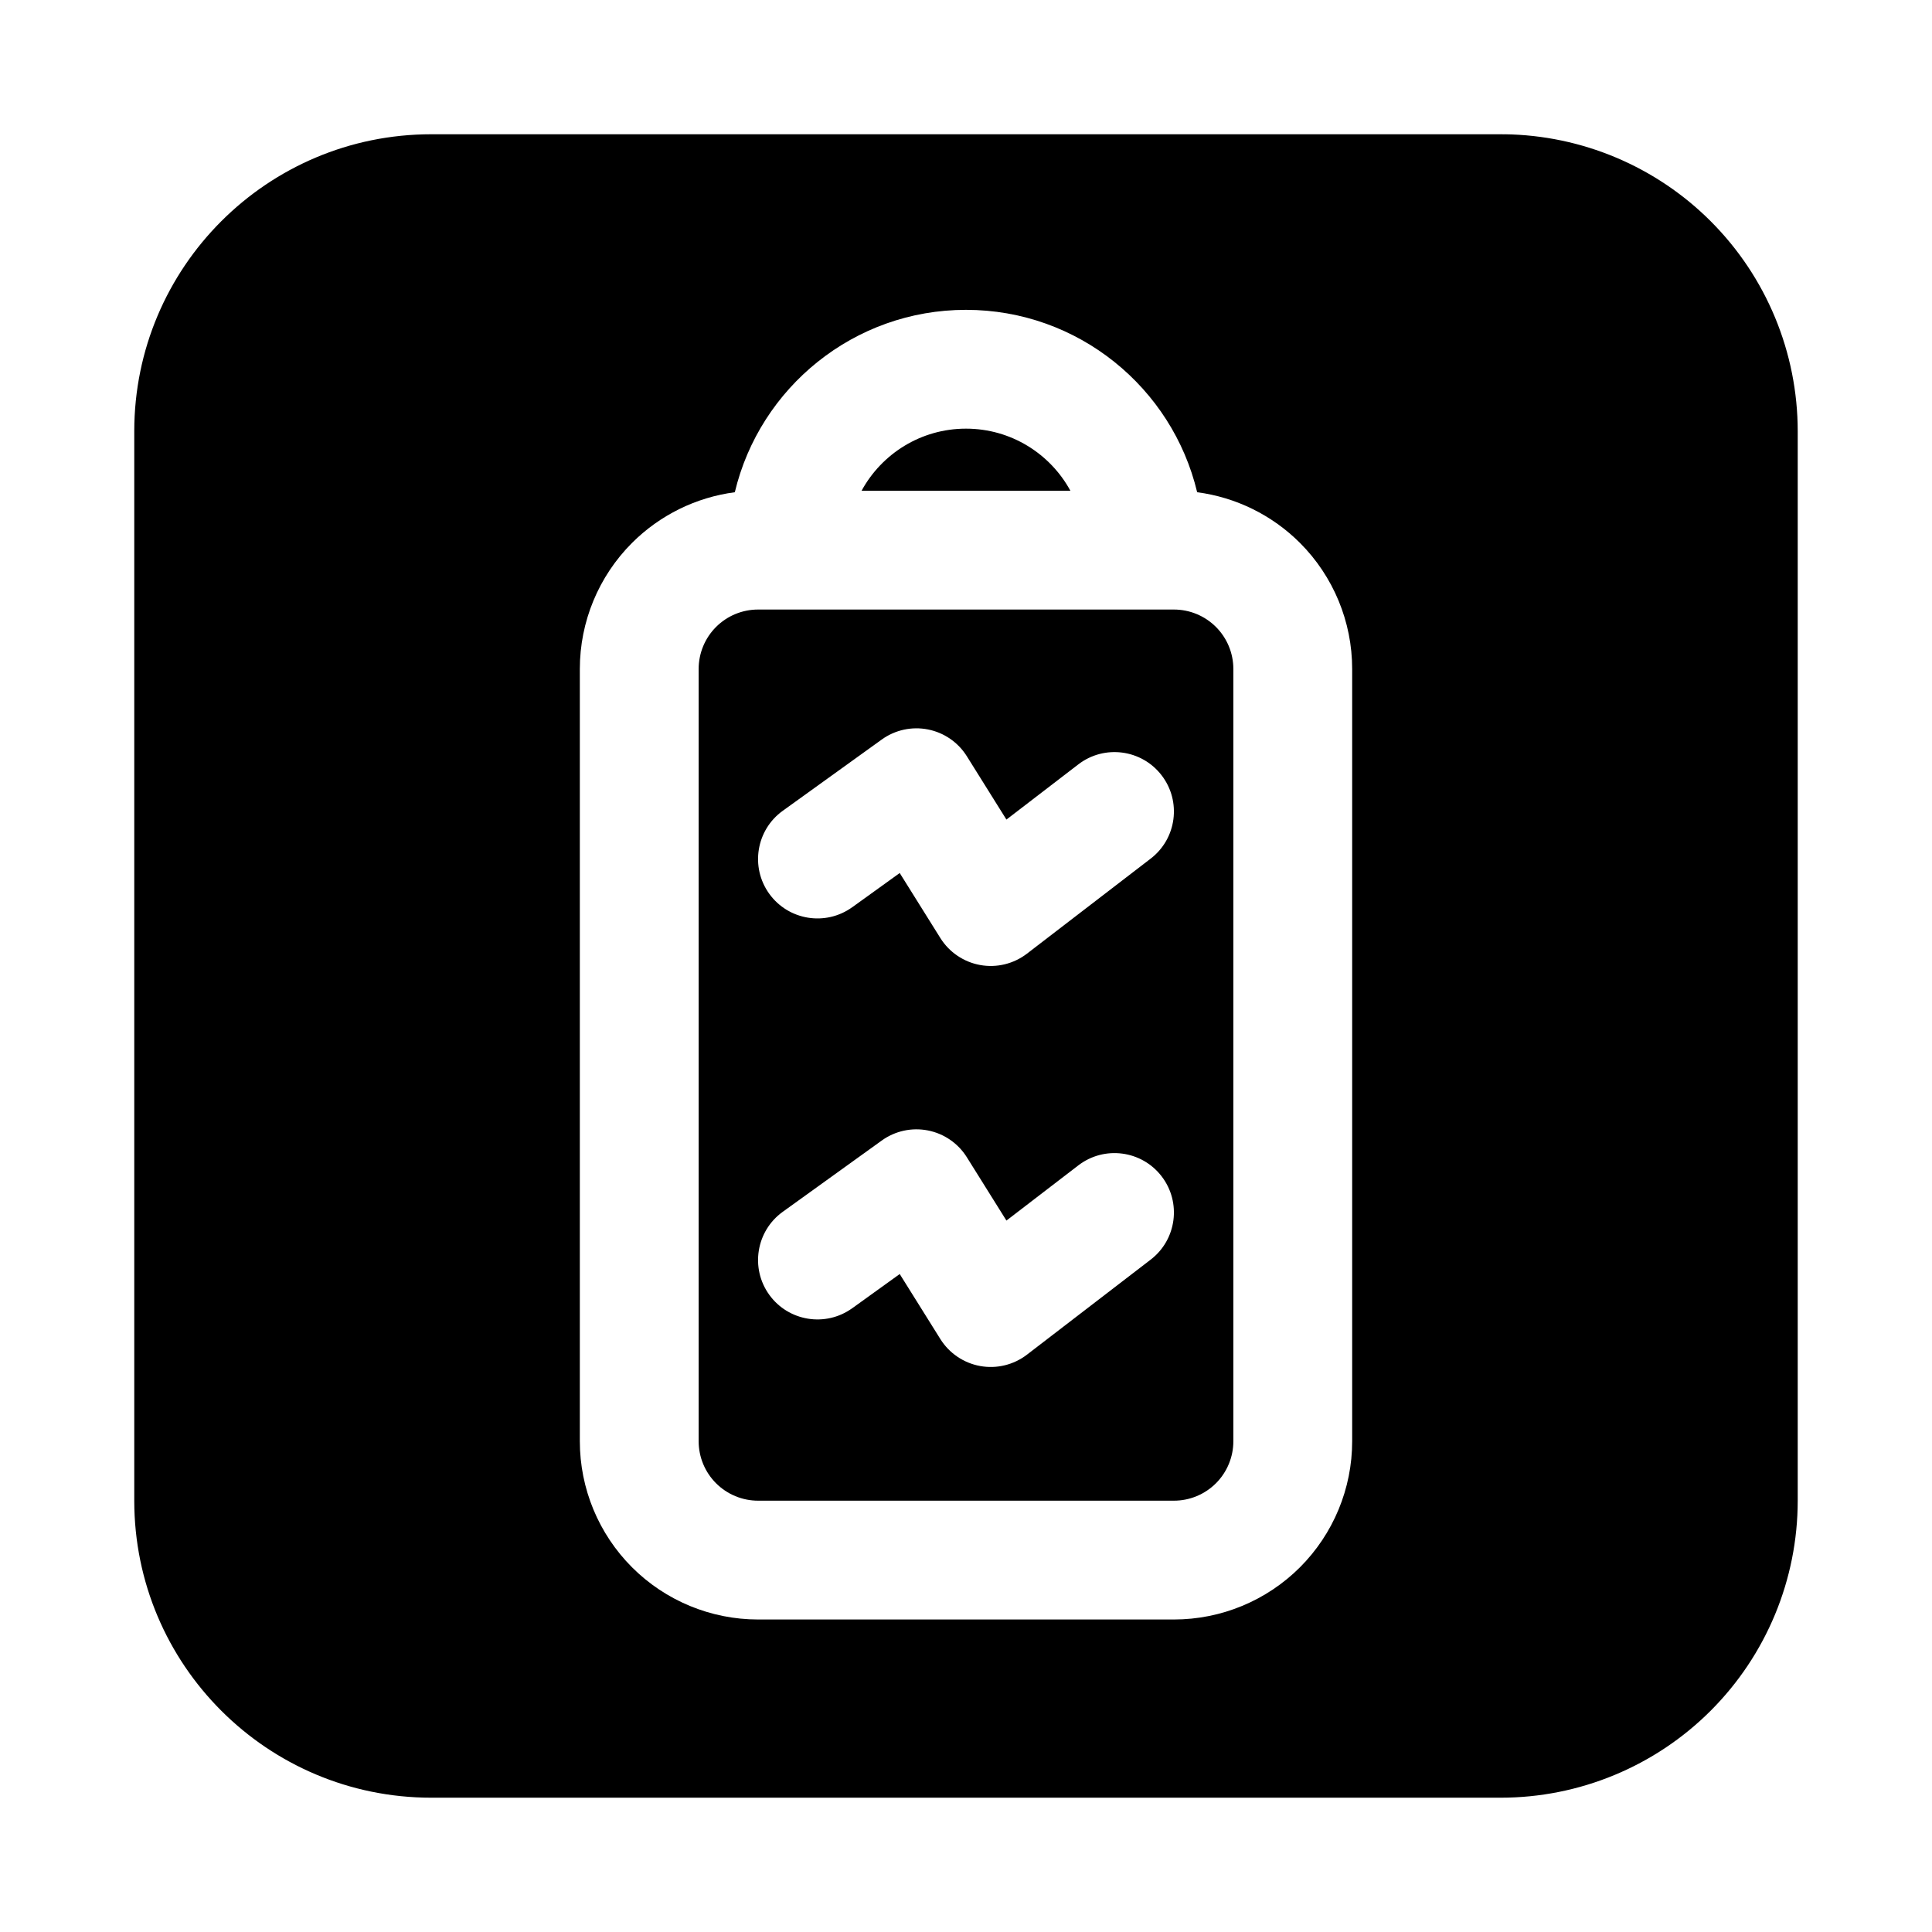
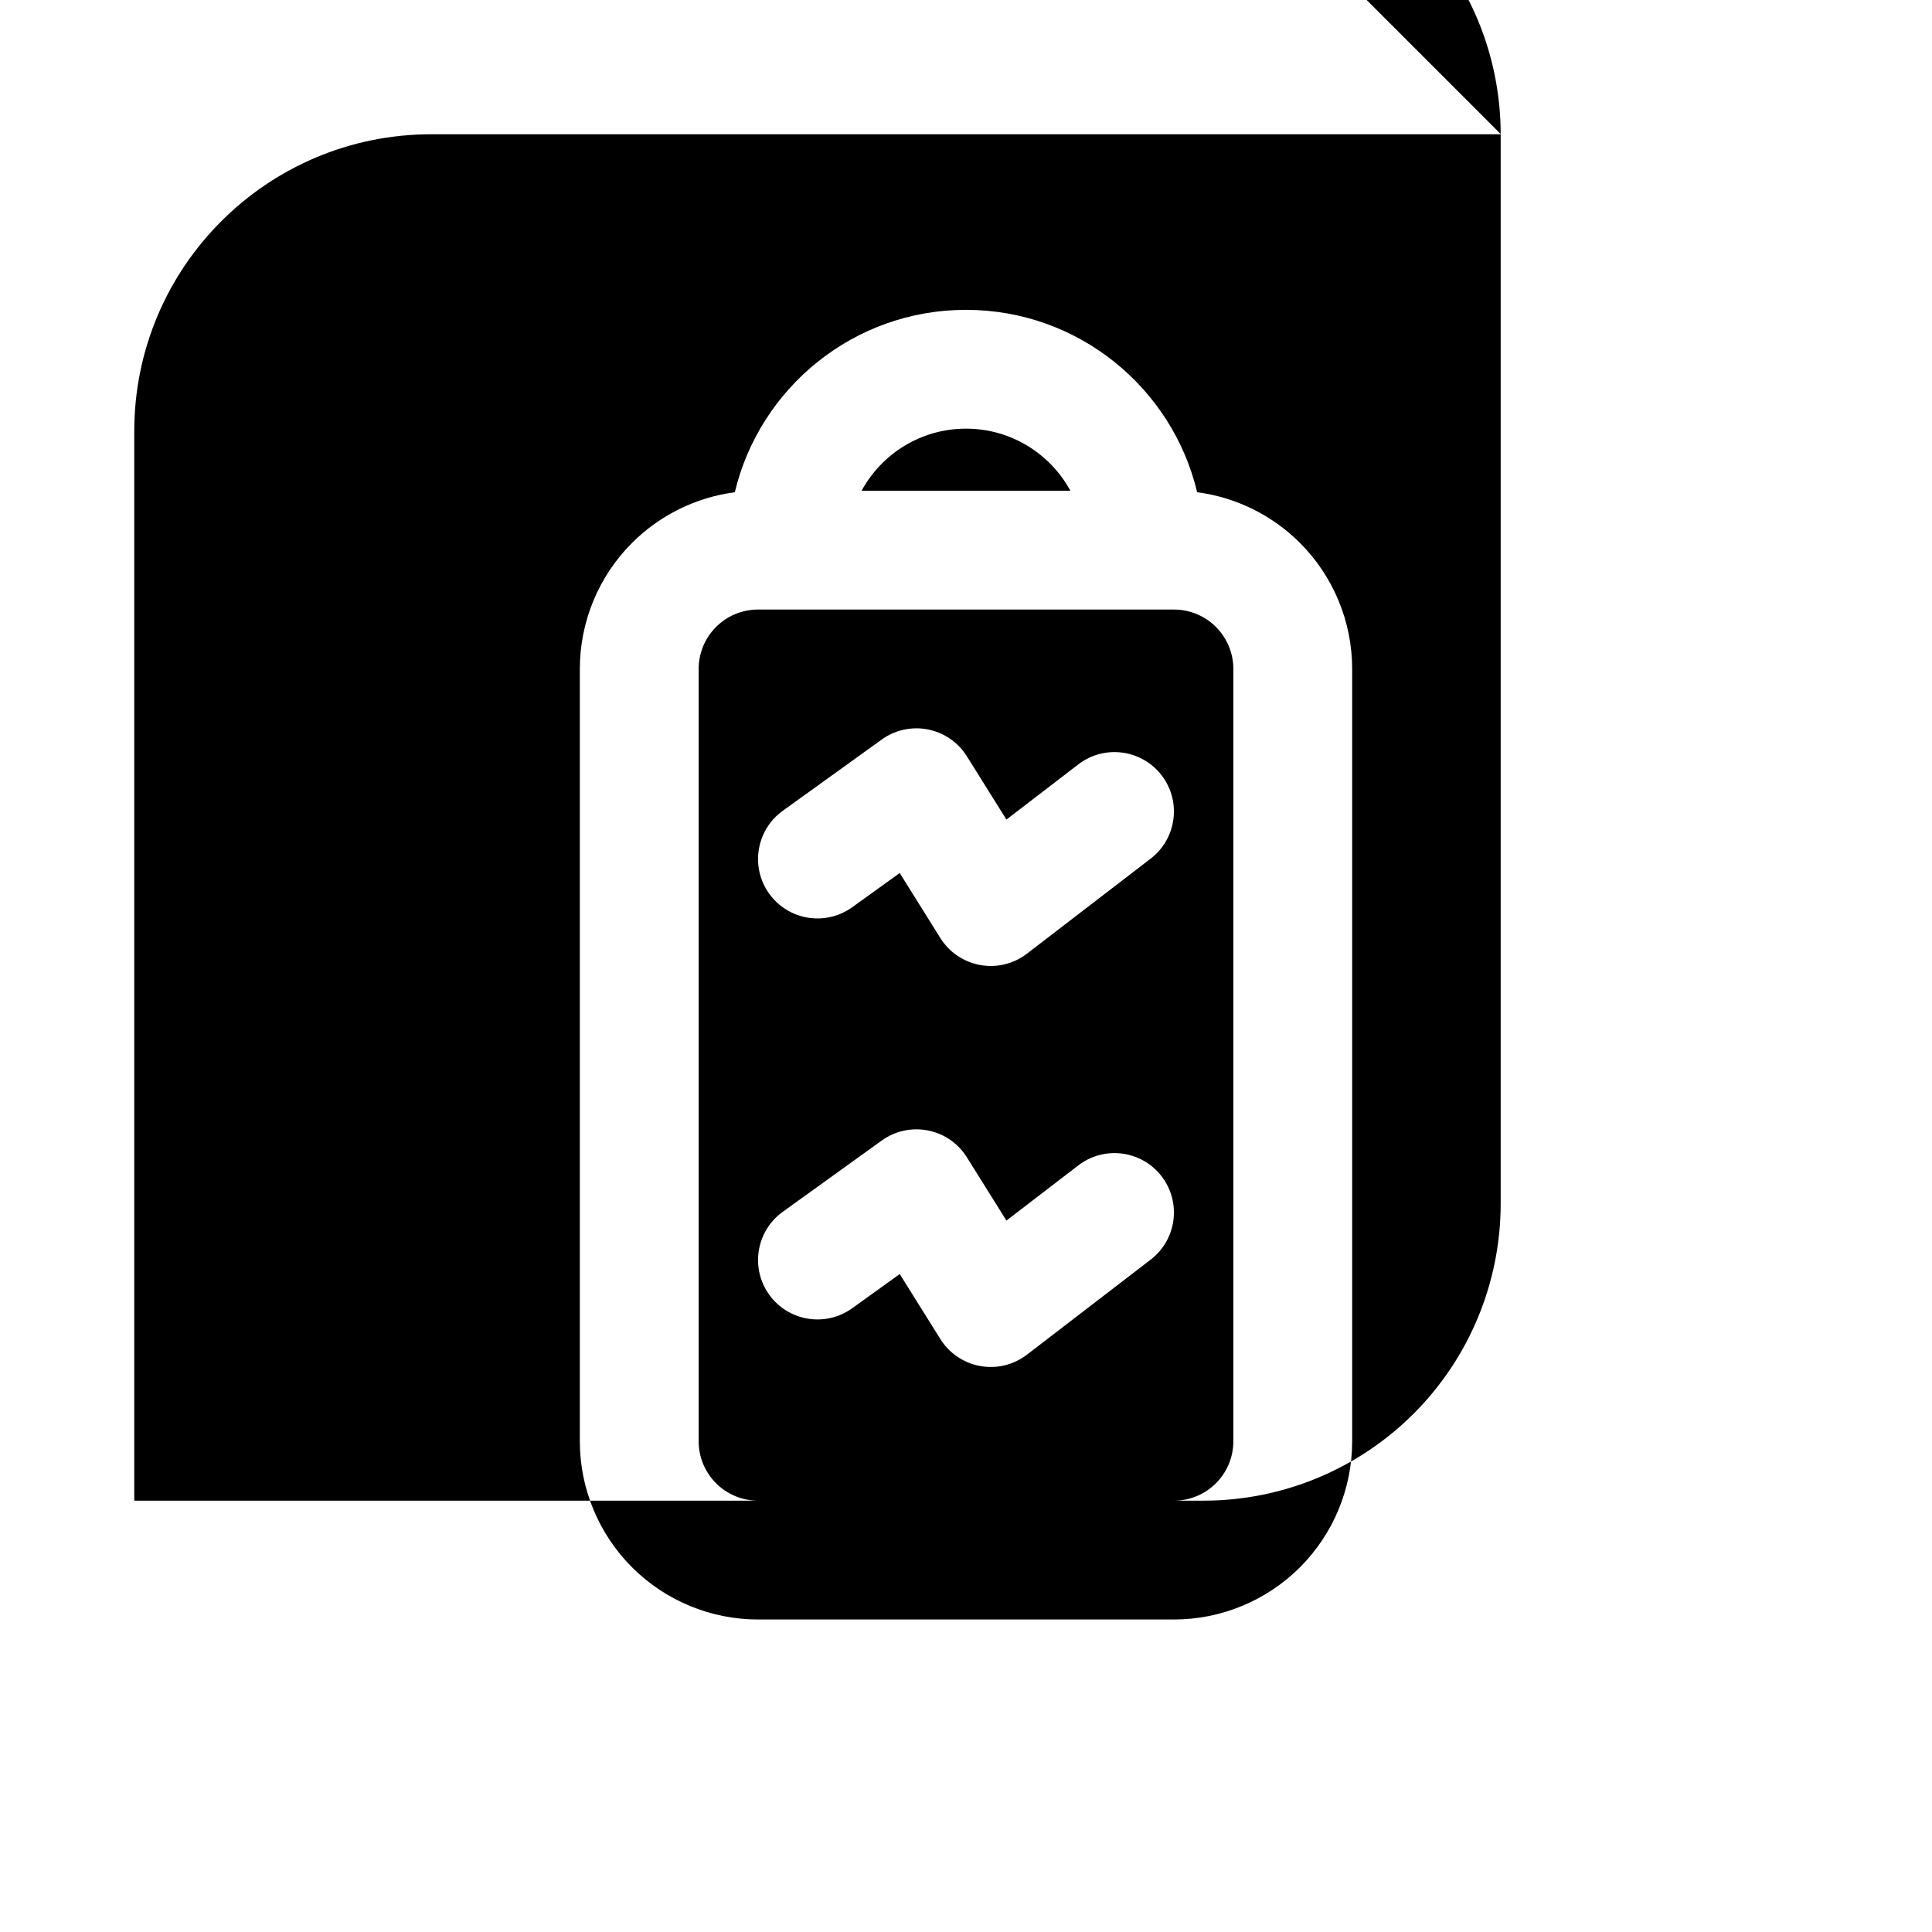
<svg xmlns="http://www.w3.org/2000/svg" fill="#000000" width="800px" height="800px" version="1.1" viewBox="144 144 512 512">
-   <path d="m541.76 179.58h-283.46c-43.477 0-78.719 35.242-78.719 78.719v283.39c0 43.477 35.242 78.719 78.719 78.719h283.39c20.875 0 40.902-8.297 55.664-23.059s23.059-34.785 23.059-55.664v-283.39c0-20.875-8.297-40.902-23.059-55.664-14.531-14.531-34.164-22.797-54.688-23.051v0.023l-0.914-0.031zm-203.02 94.867c-10.258 1.348-19.844 6.039-27.246 13.43-8.855 8.863-13.832 20.875-13.832 33.402v204.67c0 12.523 4.977 24.535 13.832 33.402 8.863 8.855 20.875 13.832 33.402 13.832h110.21c12.523 0 24.535-4.977 33.402-13.832 8.855-8.863 13.832-20.875 13.832-33.402v-204.67c0-12.523-4.977-24.535-13.832-33.402-7.398-7.391-16.988-12.082-27.246-13.43-6.606-27.711-31.543-48.336-61.262-48.336s-54.656 20.625-61.262 48.336zm6.156 31.086h110.21c4.172 0 8.18 1.66 11.133 4.613 2.953 2.953 4.613 6.957 4.613 11.133v204.67c0 4.172-1.66 8.18-4.613 11.133-2.953 2.953-6.957 4.613-11.133 4.613h-110.21c-4.172 0-8.18-1.66-11.133-4.613-2.953-2.953-4.613-6.957-4.613-11.133v-204.67c0-4.172 1.66-8.18 4.613-11.133 2.953-2.953 6.957-4.613 11.133-4.613zm24.945 185.17 12.594-9.07 10.77 17.23c2.356 3.762 6.188 6.359 10.555 7.148 4.367 0.789 8.863-0.301 12.391-3.008l32.793-25.191c6.894-5.289 8.195-15.184 2.898-22.074-5.289-6.894-15.184-8.195-22.074-2.898l-19.051 14.625-10.492-16.781c-2.305-3.691-6.039-6.266-10.312-7.102-4.273-0.844-8.699 0.125-12.234 2.668l-26.246 18.895c-7.047 5.078-8.652 14.926-3.574 21.98 5.078 7.047 14.926 8.652 21.98 3.574zm0-106.27 12.594-9.07 10.77 17.23c2.356 3.762 6.188 6.359 10.555 7.148 4.367 0.789 8.863-0.301 12.391-3.008l32.793-25.191c6.894-5.289 8.195-15.184 2.898-22.074-5.289-6.894-15.184-8.195-22.074-2.898l-19.051 14.625-10.492-16.781c-2.305-3.691-6.039-6.266-10.312-7.102-4.273-0.844-8.699 0.125-12.234 2.668l-26.246 18.895c-7.047 5.078-8.652 14.926-3.574 21.98 5.078 7.047 14.926 8.652 21.98 3.574zm57.82-110.39c-5.336-9.793-15.727-16.445-27.664-16.445-11.934 0-22.324 6.652-27.664 16.445z" fill-rule="evenodd" />
+   <path d="m541.76 179.58h-283.46c-43.477 0-78.719 35.242-78.719 78.719v283.39h283.39c20.875 0 40.902-8.297 55.664-23.059s23.059-34.785 23.059-55.664v-283.39c0-20.875-8.297-40.902-23.059-55.664-14.531-14.531-34.164-22.797-54.688-23.051v0.023l-0.914-0.031zm-203.02 94.867c-10.258 1.348-19.844 6.039-27.246 13.43-8.855 8.863-13.832 20.875-13.832 33.402v204.67c0 12.523 4.977 24.535 13.832 33.402 8.863 8.855 20.875 13.832 33.402 13.832h110.21c12.523 0 24.535-4.977 33.402-13.832 8.855-8.863 13.832-20.875 13.832-33.402v-204.67c0-12.523-4.977-24.535-13.832-33.402-7.398-7.391-16.988-12.082-27.246-13.43-6.606-27.711-31.543-48.336-61.262-48.336s-54.656 20.625-61.262 48.336zm6.156 31.086h110.21c4.172 0 8.18 1.66 11.133 4.613 2.953 2.953 4.613 6.957 4.613 11.133v204.67c0 4.172-1.66 8.18-4.613 11.133-2.953 2.953-6.957 4.613-11.133 4.613h-110.21c-4.172 0-8.18-1.66-11.133-4.613-2.953-2.953-4.613-6.957-4.613-11.133v-204.67c0-4.172 1.66-8.18 4.613-11.133 2.953-2.953 6.957-4.613 11.133-4.613zm24.945 185.17 12.594-9.07 10.77 17.23c2.356 3.762 6.188 6.359 10.555 7.148 4.367 0.789 8.863-0.301 12.391-3.008l32.793-25.191c6.894-5.289 8.195-15.184 2.898-22.074-5.289-6.894-15.184-8.195-22.074-2.898l-19.051 14.625-10.492-16.781c-2.305-3.691-6.039-6.266-10.312-7.102-4.273-0.844-8.699 0.125-12.234 2.668l-26.246 18.895c-7.047 5.078-8.652 14.926-3.574 21.98 5.078 7.047 14.926 8.652 21.98 3.574zm0-106.27 12.594-9.07 10.77 17.23c2.356 3.762 6.188 6.359 10.555 7.148 4.367 0.789 8.863-0.301 12.391-3.008l32.793-25.191c6.894-5.289 8.195-15.184 2.898-22.074-5.289-6.894-15.184-8.195-22.074-2.898l-19.051 14.625-10.492-16.781c-2.305-3.691-6.039-6.266-10.312-7.102-4.273-0.844-8.699 0.125-12.234 2.668l-26.246 18.895c-7.047 5.078-8.652 14.926-3.574 21.98 5.078 7.047 14.926 8.652 21.98 3.574zm57.82-110.39c-5.336-9.793-15.727-16.445-27.664-16.445-11.934 0-22.324 6.652-27.664 16.445z" fill-rule="evenodd" />
</svg>